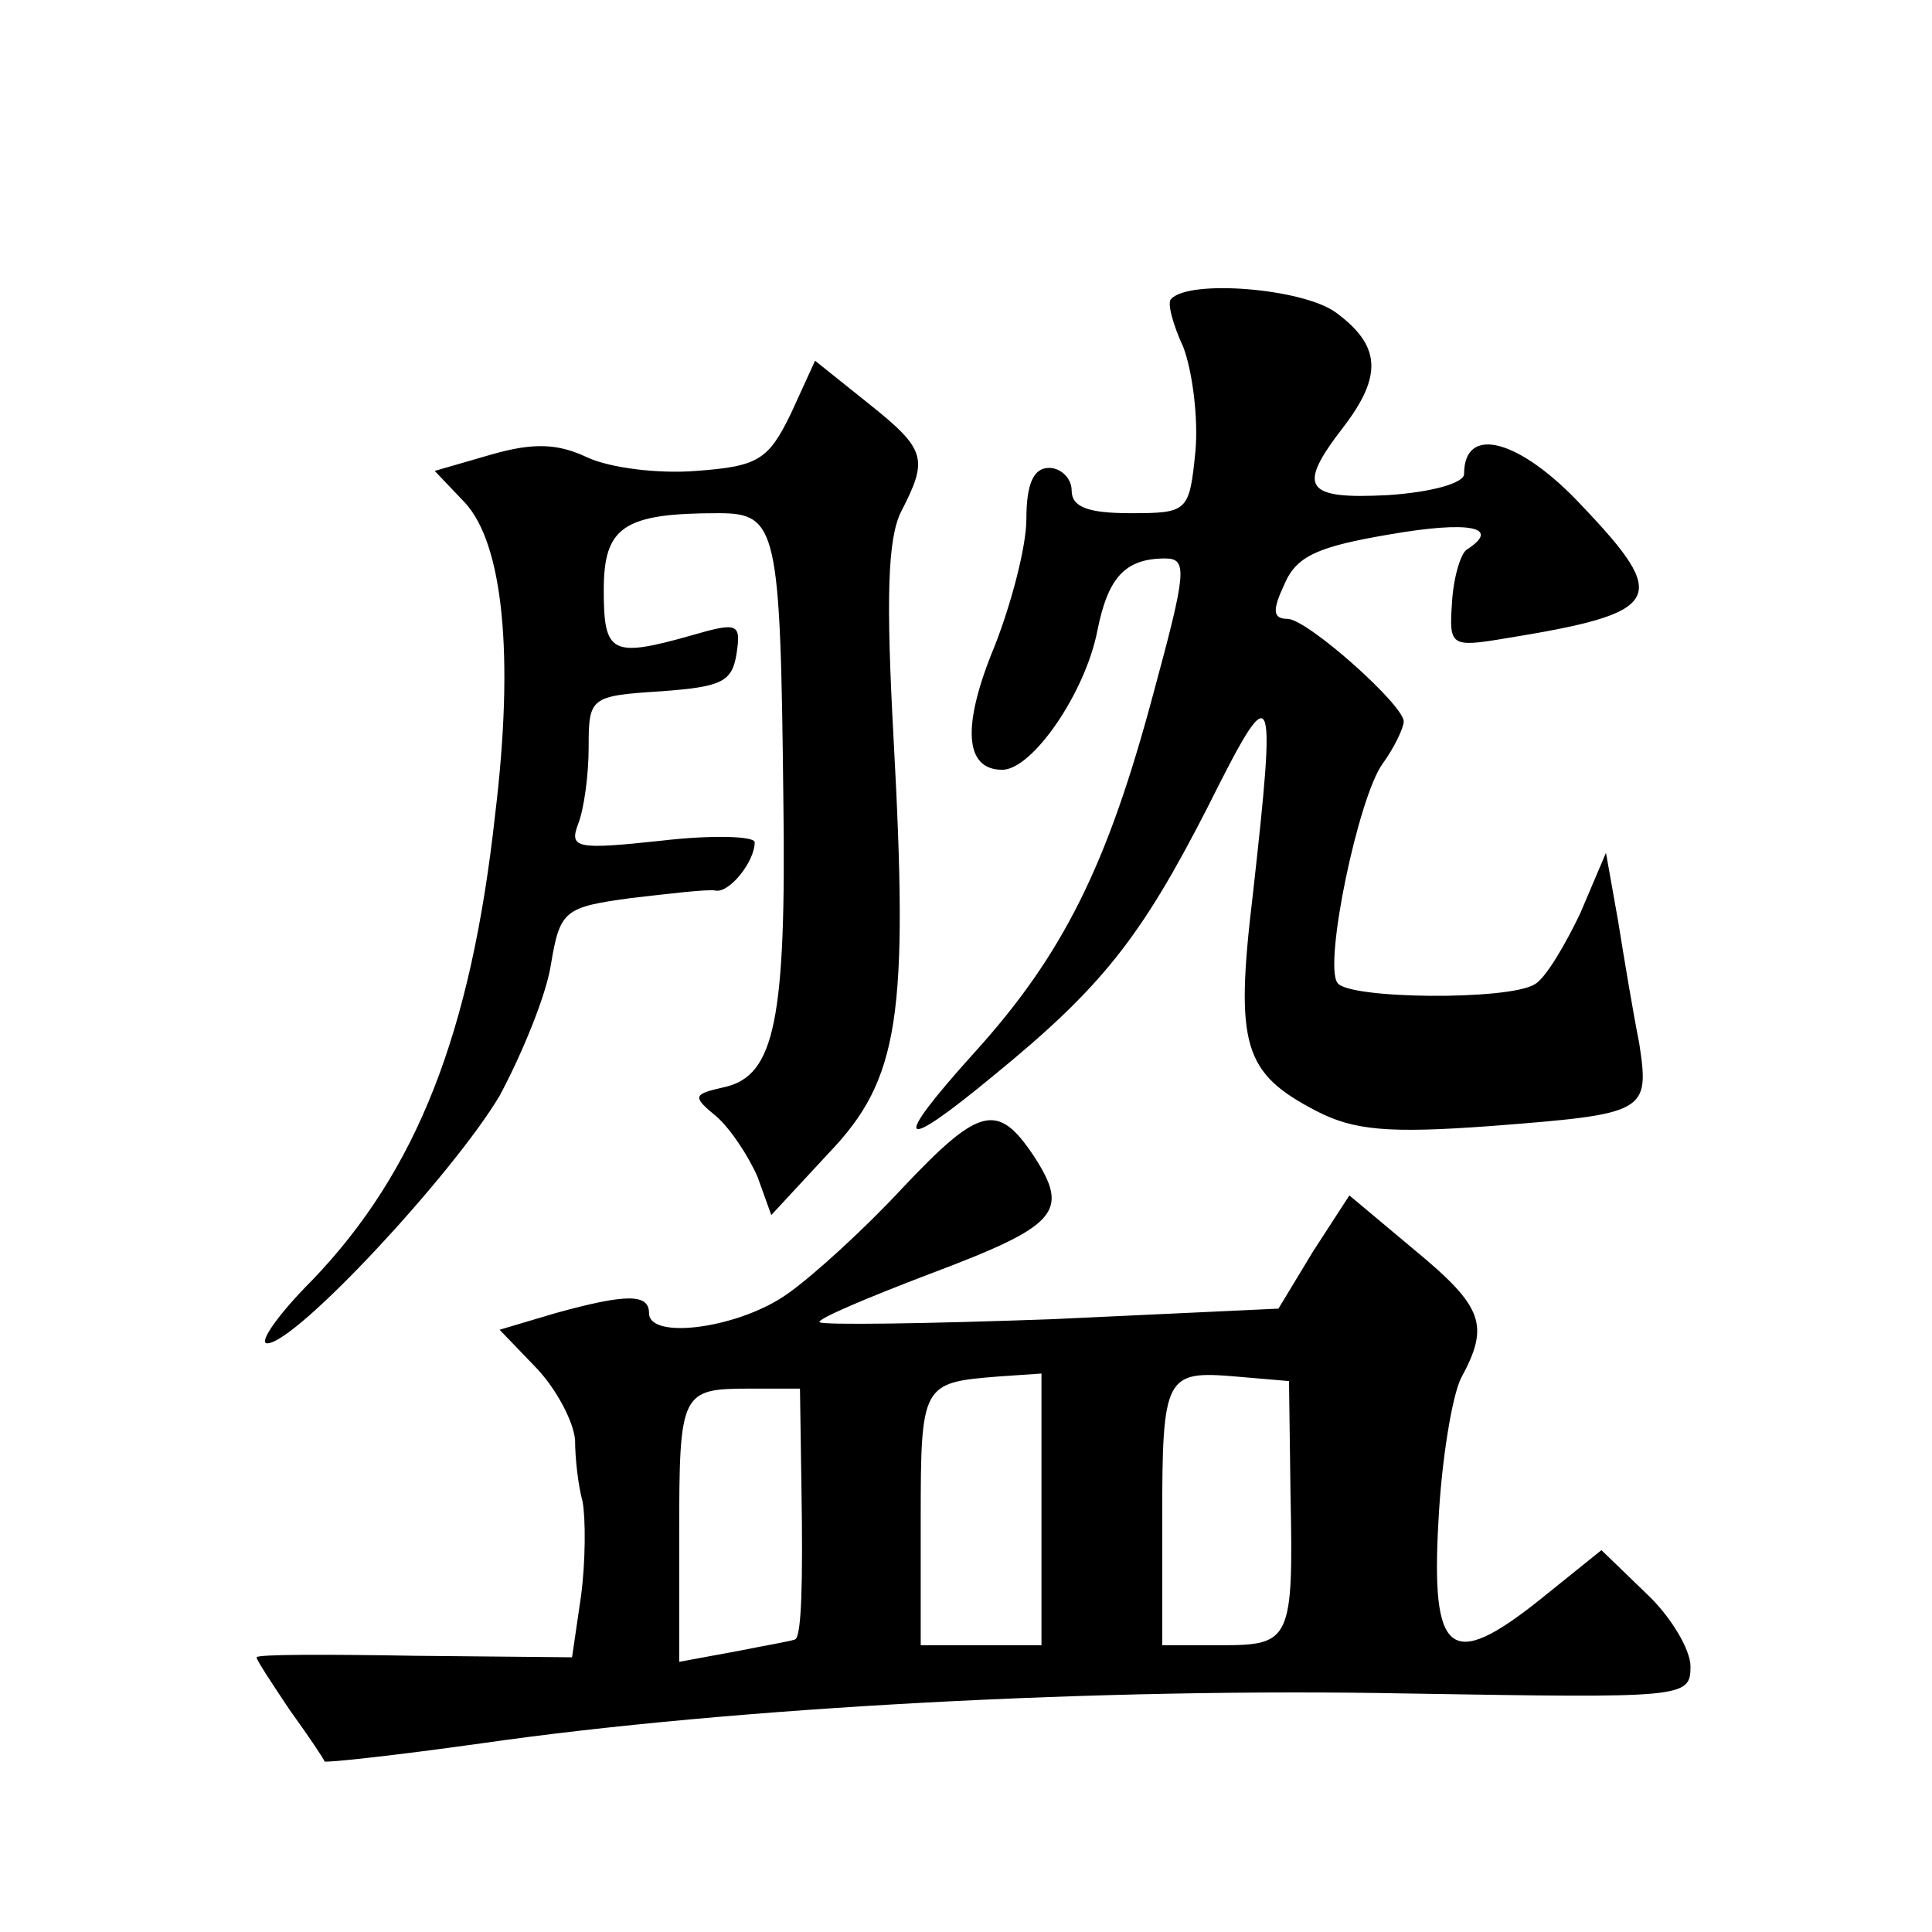
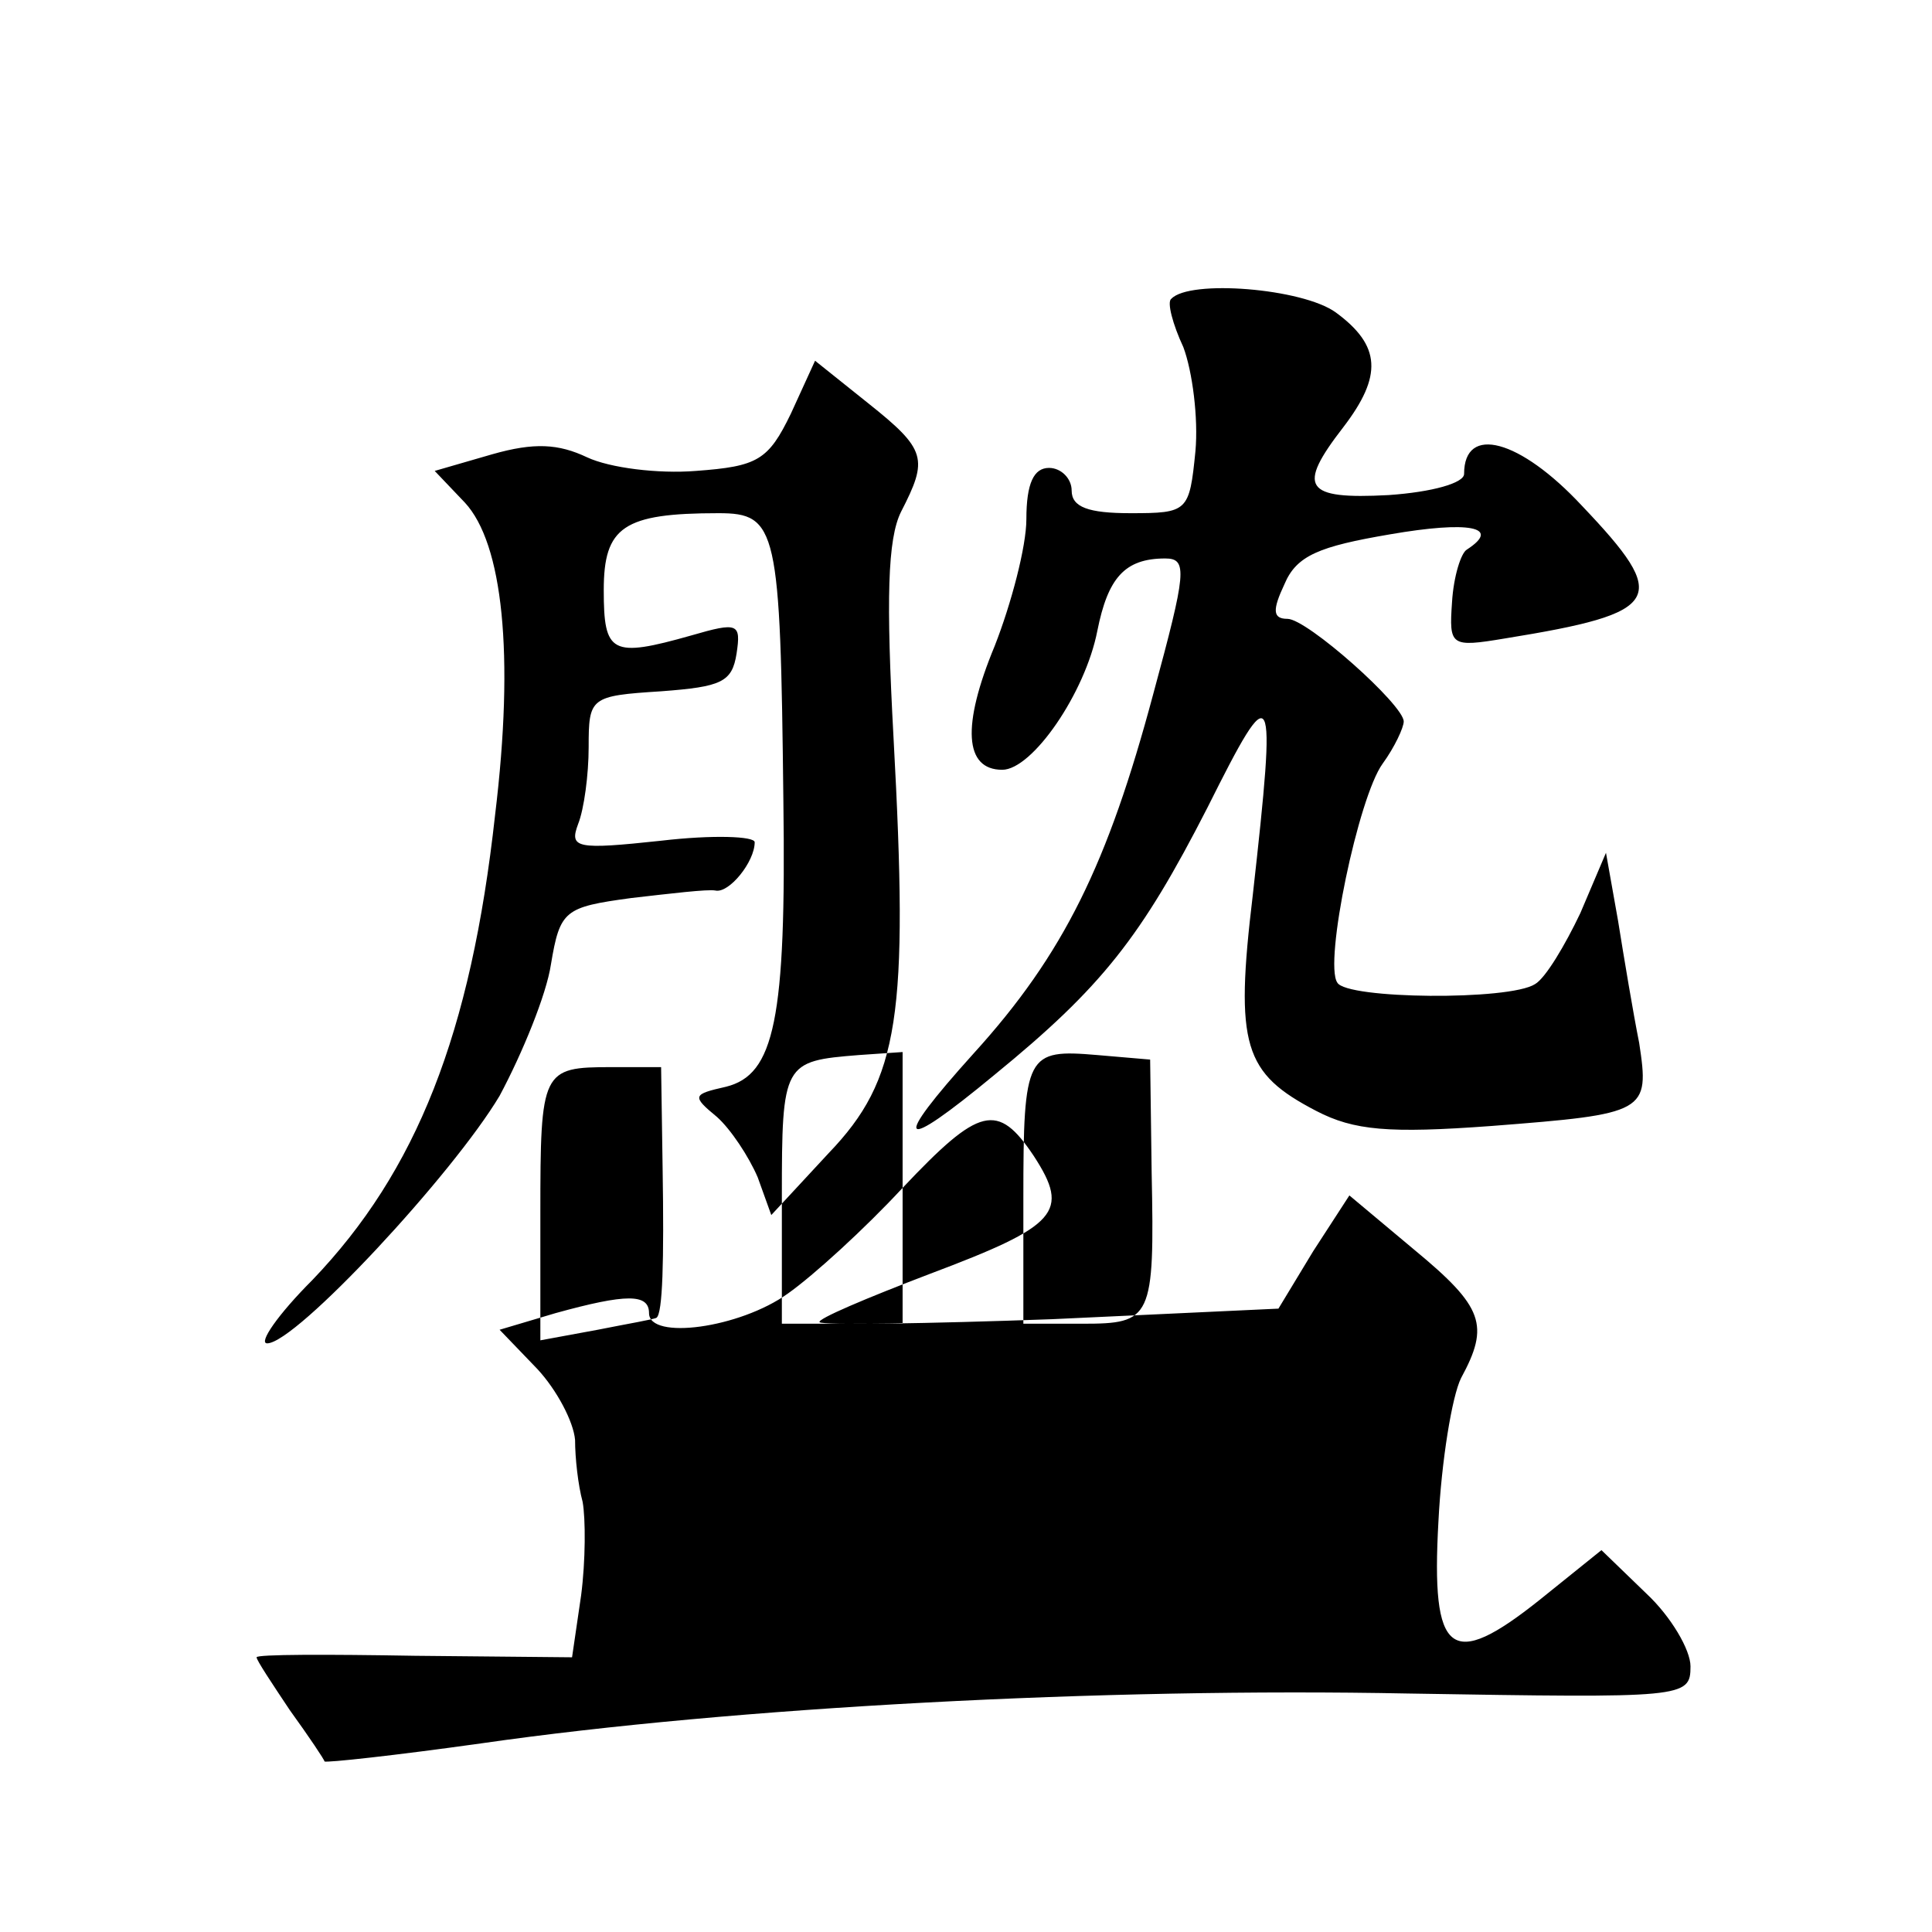
<svg xmlns="http://www.w3.org/2000/svg" version="1.0" width="128pt" height="128pt" viewBox="0 0 128 128" preserveAspectRatio="xMidYMid meet">
  <g transform="translate(0,128) scale(0.1,-0.1)" fill="#0" stroke="none">
-     <path d="M776 1082 c-3 -2 1 -17 8 -32 6 -16 10 -47 8 -69 -4 -40 -5 -41 -43 -41 -28 0 -39 4 -39 15 0 8 -7 15 -15 15 -10 0 -15 -10 -15 -34 0 -18 -10 -56 -21 -84 -22 -53 -20 -82 5 -82 20 0 55 51 63 92 7 35 18 48 45 48 15 0 14 -9 -8 -90 -30 -112 -59 -172 -119 -238 -55 -61 -50 -67 14 -14 71 58 97 91 141 177 44 88 46 85 30 -58 -12 -100 -6 -118 42 -143 25 -13 48 -15 116 -10 103 8 105 9 98 55 -4 20 -10 56 -14 81 l-8 45 -17 -40 c-10 -21 -23 -43 -30 -47 -17 -11 -125 -10 -131 1 -9 13 14 123 30 145 8 11 14 24 14 28 0 11 -64 68 -77 68 -10 0 -10 6 -2 23 8 19 23 25 70 33 52 9 74 5 51 -10 -4 -2 -9 -18 -10 -35 -2 -29 -1 -30 35 -24 105 17 110 26 51 88 -41 44 -78 54 -78 21 0 -6 -21 -12 -50 -14 -56 -3 -61 5 -30 45 26 34 25 54 -5 76 -22 16 -97 22 -109 9z M524 1006 c-15 -31 -22 -35 -63 -38 -25 -2 -57 2 -72 9 -19 9 -35 10 -63 2 l-38 -11 20 -21 c25 -27 33 -100 20 -207 -16 -145 -52 -236 -121 -308 -23 -23 -36 -42 -30 -42 19 0 123 112 154 164 15 28 31 67 34 87 6 36 9 38 53 44 26 3 51 6 56 5 9 -2 26 19 26 32 0 4 -28 5 -62 1 -56 -6 -61 -5 -55 11 4 10 7 33 7 51 0 33 1 34 48 37 40 3 47 6 50 25 3 20 1 21 -30 12 -53 -15 -58 -12 -58 30 0 42 13 51 76 51 39 0 41 -10 43 -190 2 -146 -6 -182 -38 -190 -22 -5 -23 -6 -6 -20 9 -8 21 -26 27 -40 l9 -25 38 41 c47 49 53 91 43 275 -5 92 -4 132 5 150 18 35 17 41 -22 72 l-35 28 -16 -35z M598 493 c-25 -27 -59 -58 -76 -70 -32 -23 -92 -31 -92 -13 0 13 -15 13 -62 0 l-37 -11 25 -26 c13 -14 24 -35 25 -47 0 -12 2 -30 5 -41 2 -11 2 -39 -1 -62 l-6 -41 -104 1 c-58 1 -105 1 -105 -1 0 -2 10 -17 22 -35 13 -18 23 -33 23 -34 1 -1 47 4 104 12 167 24 413 37 614 33 183 -3 187 -3 187 18 0 11 -13 33 -29 48 l-30 29 -41 -33 c-59 -47 -72 -37 -67 52 2 40 9 83 15 95 19 35 15 47 -31 85 l-43 36 -24 -37 -23 -38 -150 -7 c-83 -3 -152 -4 -154 -2 -2 2 31 16 73 32 85 32 93 41 69 78 -24 36 -36 33 -87 -21z m92 -213 l0 -90 -40 0 -40 0 0 84 c0 89 1 90 51 94 l29 2 0 -90z m165 10 c2 -97 0 -100 -46 -100 l-39 0 0 83 c0 96 2 99 49 95 l35 -3 1 -75z m-324 3 c1 -62 0 -96 -4 -99 -1 -1 -19 -4 -39 -8 l-38 -7 0 84 c0 95 1 97 47 97 l33 0 1 -67z" />
+     <path d="M776 1082 c-3 -2 1 -17 8 -32 6 -16 10 -47 8 -69 -4 -40 -5 -41 -43 -41 -28 0 -39 4 -39 15 0 8 -7 15 -15 15 -10 0 -15 -10 -15 -34 0 -18 -10 -56 -21 -84 -22 -53 -20 -82 5 -82 20 0 55 51 63 92 7 35 18 48 45 48 15 0 14 -9 -8 -90 -30 -112 -59 -172 -119 -238 -55 -61 -50 -67 14 -14 71 58 97 91 141 177 44 88 46 85 30 -58 -12 -100 -6 -118 42 -143 25 -13 48 -15 116 -10 103 8 105 9 98 55 -4 20 -10 56 -14 81 l-8 45 -17 -40 c-10 -21 -23 -43 -30 -47 -17 -11 -125 -10 -131 1 -9 13 14 123 30 145 8 11 14 24 14 28 0 11 -64 68 -77 68 -10 0 -10 6 -2 23 8 19 23 25 70 33 52 9 74 5 51 -10 -4 -2 -9 -18 -10 -35 -2 -29 -1 -30 35 -24 105 17 110 26 51 88 -41 44 -78 54 -78 21 0 -6 -21 -12 -50 -14 -56 -3 -61 5 -30 45 26 34 25 54 -5 76 -22 16 -97 22 -109 9z M524 1006 c-15 -31 -22 -35 -63 -38 -25 -2 -57 2 -72 9 -19 9 -35 10 -63 2 l-38 -11 20 -21 c25 -27 33 -100 20 -207 -16 -145 -52 -236 -121 -308 -23 -23 -36 -42 -30 -42 19 0 123 112 154 164 15 28 31 67 34 87 6 36 9 38 53 44 26 3 51 6 56 5 9 -2 26 19 26 32 0 4 -28 5 -62 1 -56 -6 -61 -5 -55 11 4 10 7 33 7 51 0 33 1 34 48 37 40 3 47 6 50 25 3 20 1 21 -30 12 -53 -15 -58 -12 -58 30 0 42 13 51 76 51 39 0 41 -10 43 -190 2 -146 -6 -182 -38 -190 -22 -5 -23 -6 -6 -20 9 -8 21 -26 27 -40 l9 -25 38 41 c47 49 53 91 43 275 -5 92 -4 132 5 150 18 35 17 41 -22 72 l-35 28 -16 -35z M598 493 c-25 -27 -59 -58 -76 -70 -32 -23 -92 -31 -92 -13 0 13 -15 13 -62 0 l-37 -11 25 -26 c13 -14 24 -35 25 -47 0 -12 2 -30 5 -41 2 -11 2 -39 -1 -62 l-6 -41 -104 1 c-58 1 -105 1 -105 -1 0 -2 10 -17 22 -35 13 -18 23 -33 23 -34 1 -1 47 4 104 12 167 24 413 37 614 33 183 -3 187 -3 187 18 0 11 -13 33 -29 48 l-30 29 -41 -33 c-59 -47 -72 -37 -67 52 2 40 9 83 15 95 19 35 15 47 -31 85 l-43 36 -24 -37 -23 -38 -150 -7 c-83 -3 -152 -4 -154 -2 -2 2 31 16 73 32 85 32 93 41 69 78 -24 36 -36 33 -87 -21z l0 -90 -40 0 -40 0 0 84 c0 89 1 90 51 94 l29 2 0 -90z m165 10 c2 -97 0 -100 -46 -100 l-39 0 0 83 c0 96 2 99 49 95 l35 -3 1 -75z m-324 3 c1 -62 0 -96 -4 -99 -1 -1 -19 -4 -39 -8 l-38 -7 0 84 c0 95 1 97 47 97 l33 0 1 -67z" />
  </g>
</svg>